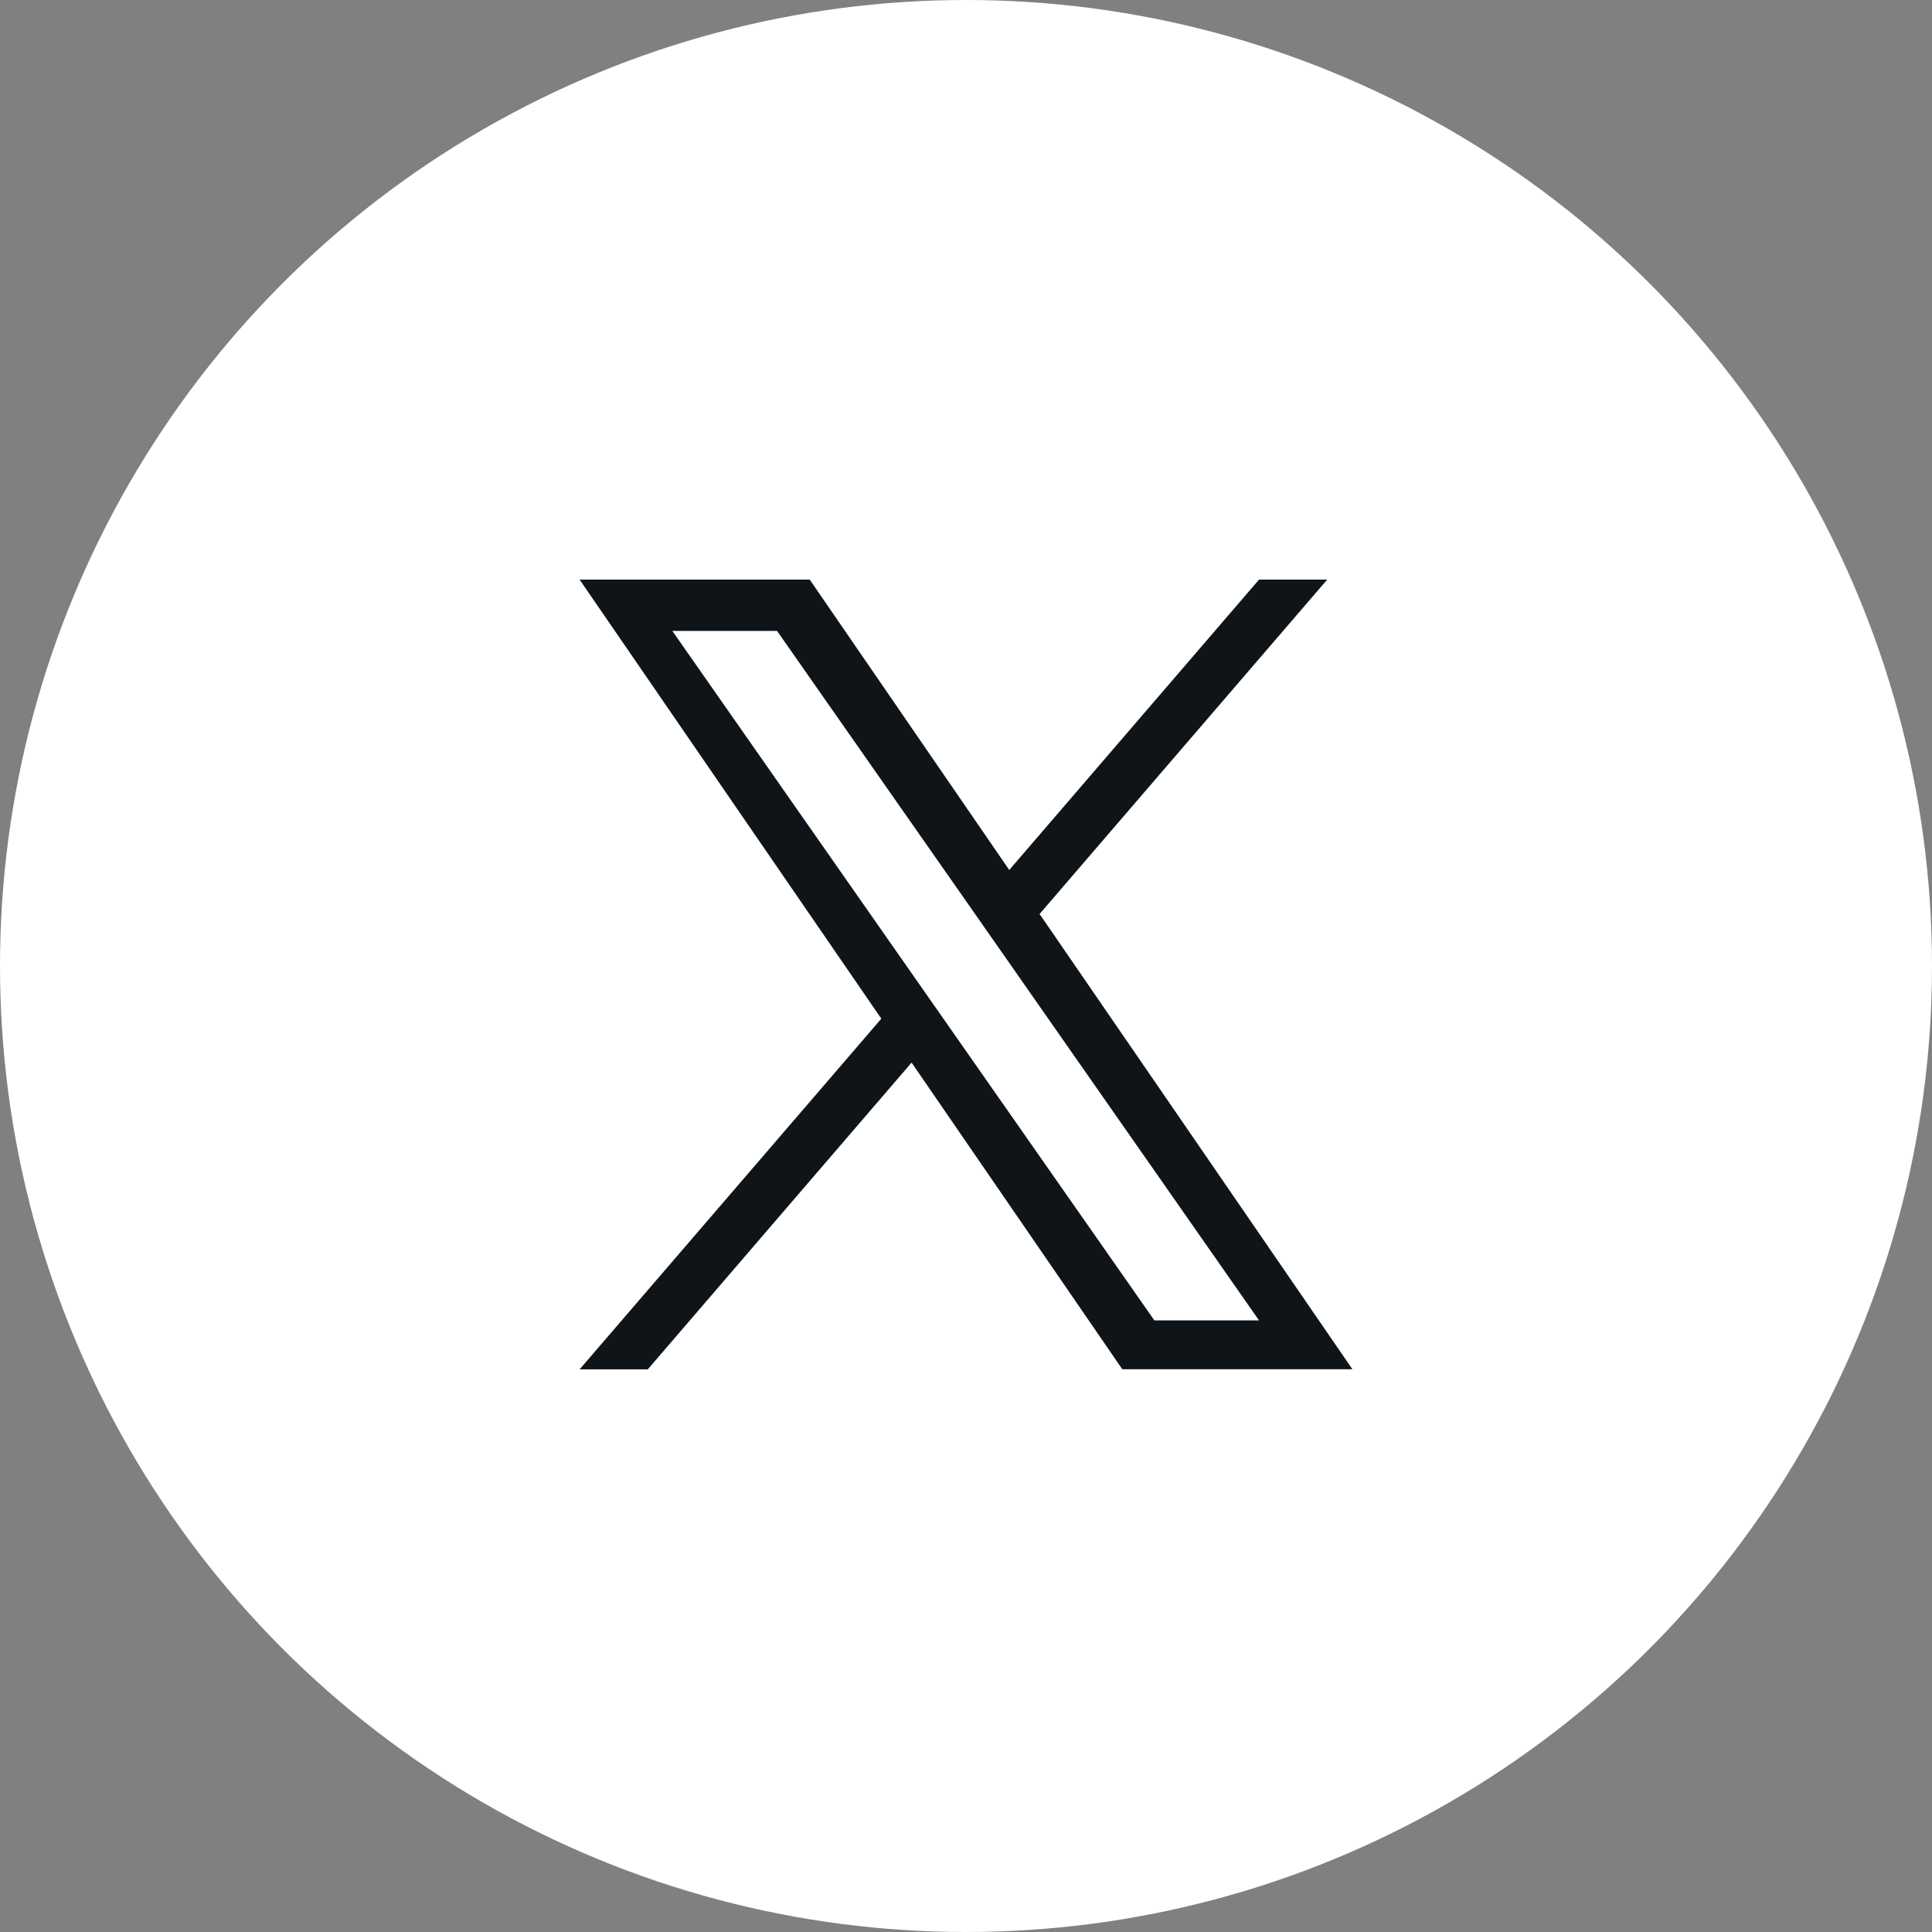
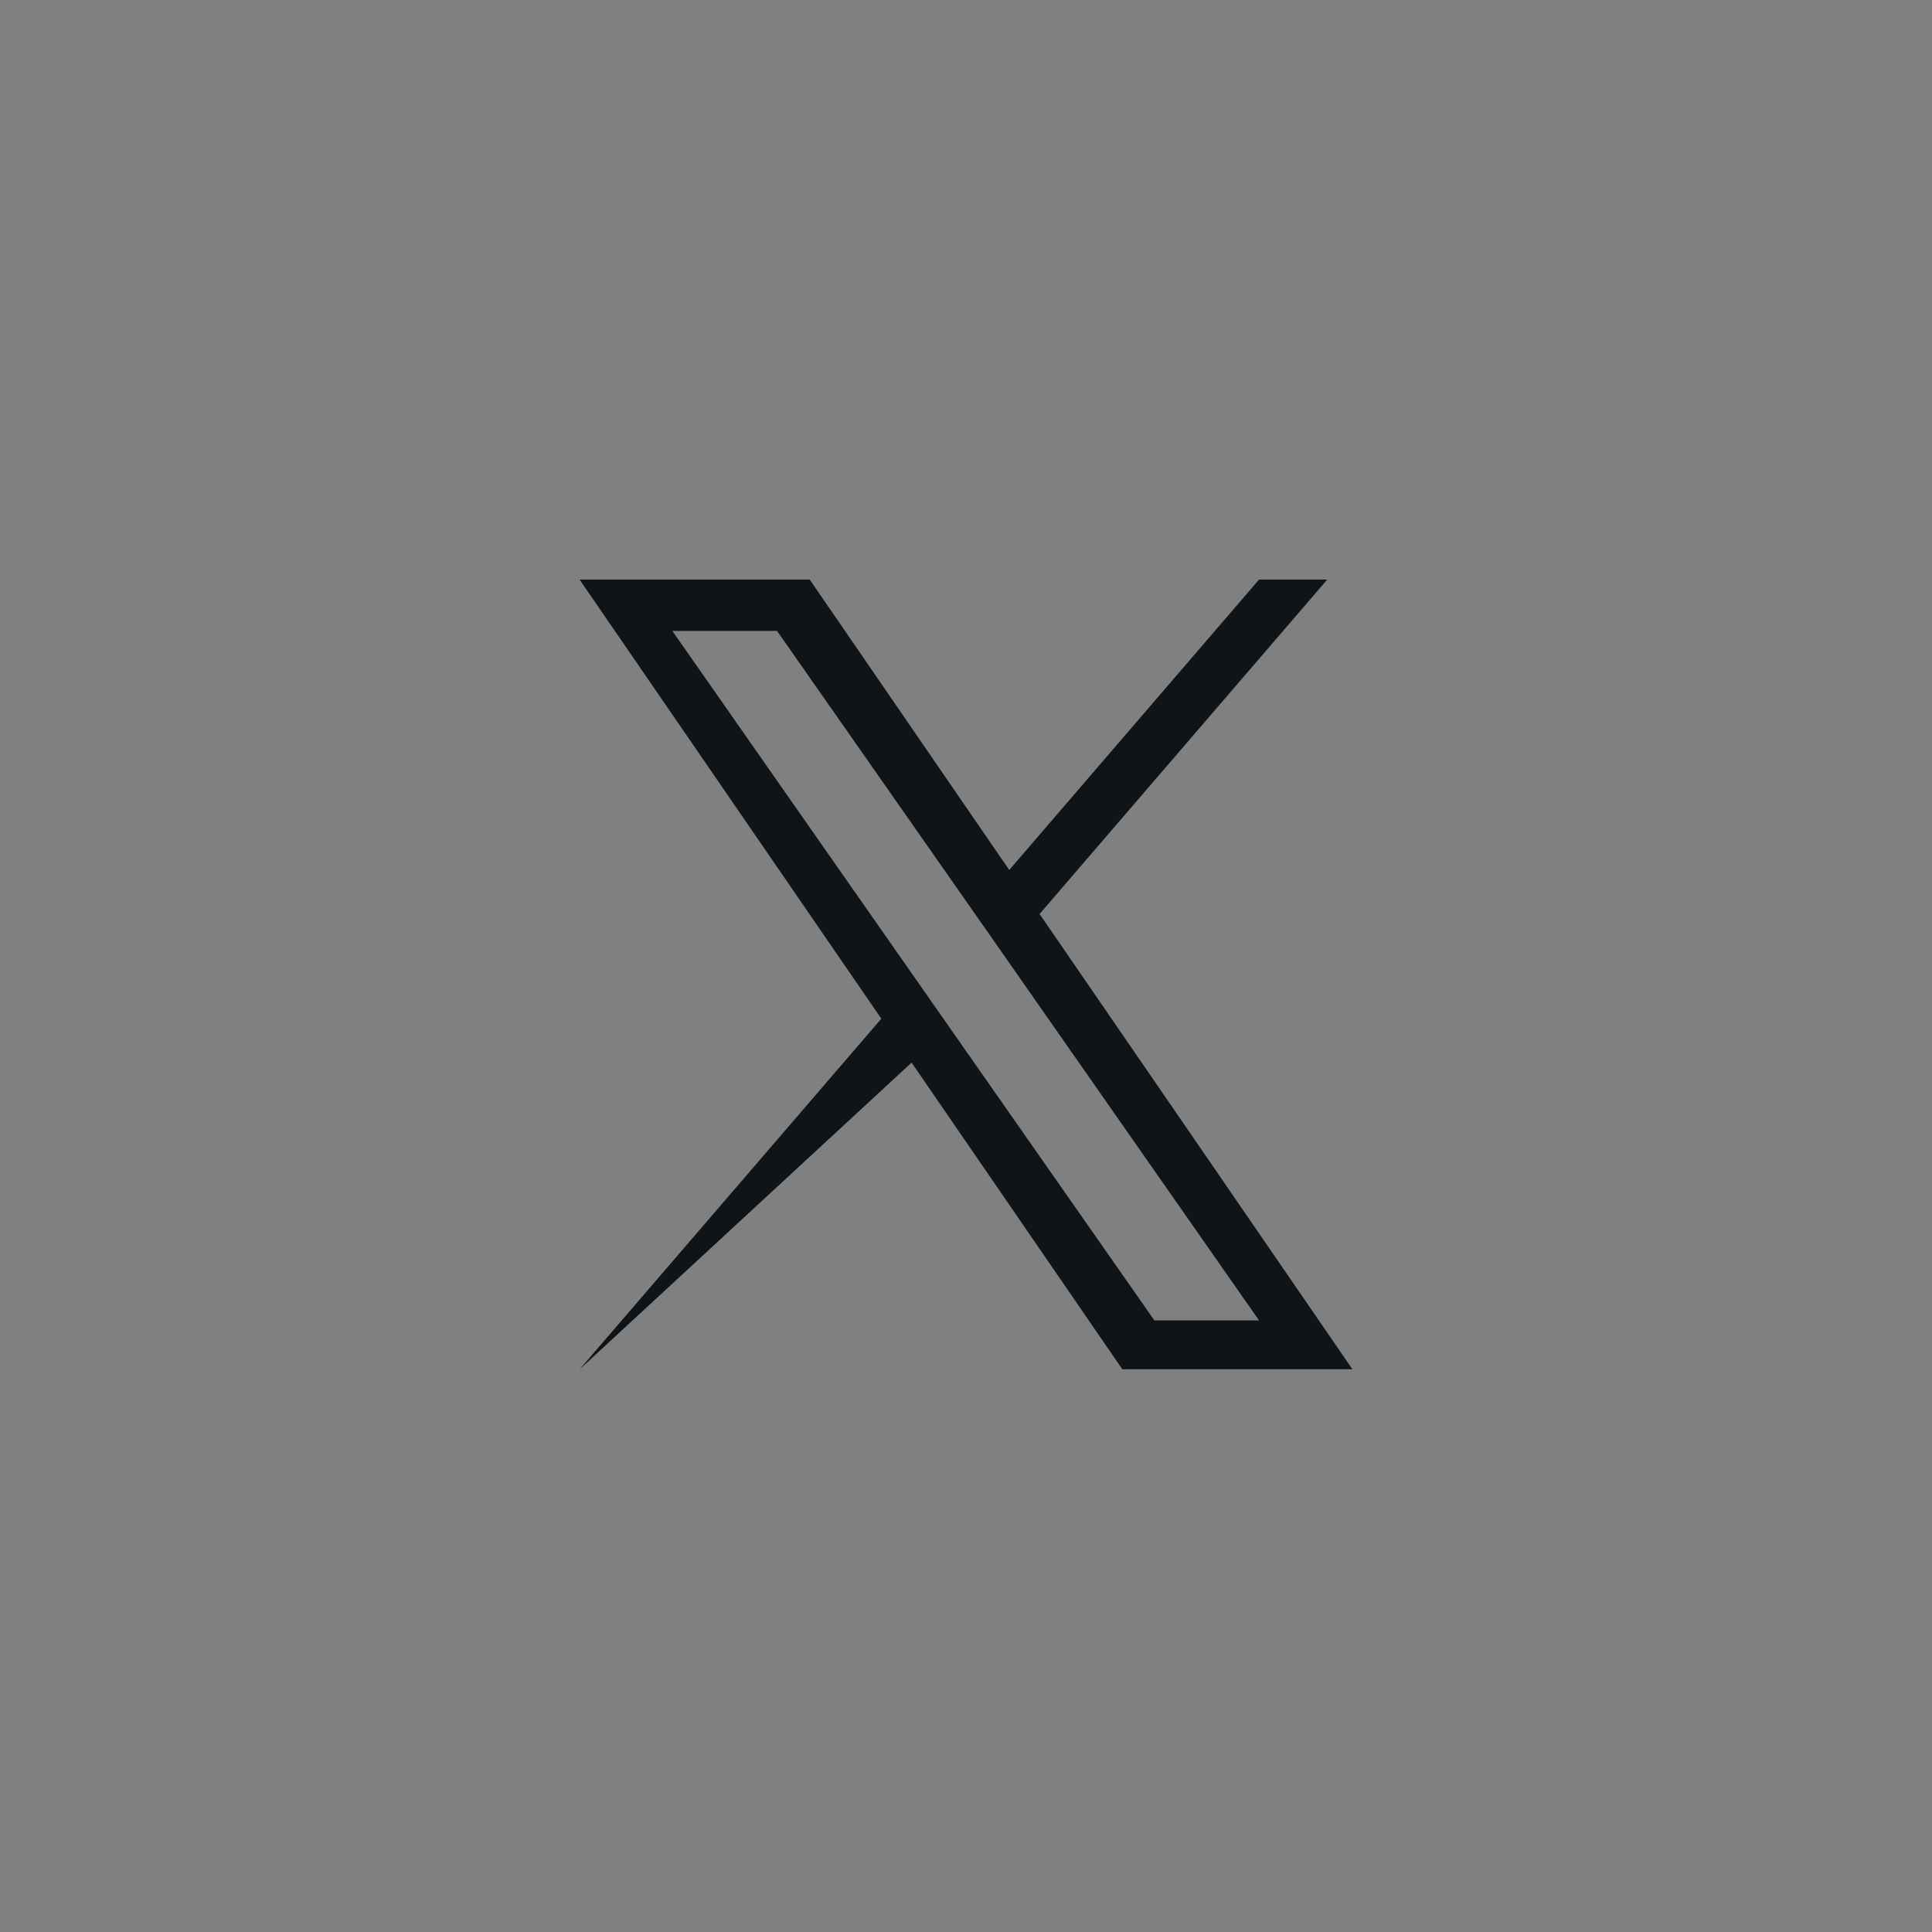
<svg xmlns="http://www.w3.org/2000/svg" data-name="グループ 26433" width="60" height="60">
  <rect width="100%" height="100%" fill="#808080" stroke="none" />
-   <circle data-name="楕円形 8" cx="30" cy="30" r="30" fill="#fff" />
-   <path data-name="パス 12459" d="M29.383 31.757l-.949-1.357-7.554-10.806h3.252l6.1 8.72.949 1.358L39.1 41.006h-3.25zM39.1 18l-7.757 9.018L25.147 18H18l9.37 13.636L18 42.527h2.117L28.31 33l6.544 9.523H42L35.8 33.5l-3.515-5.115L41.218 18z" fill="#0f1419" />
+   <path data-name="パス 12459" d="M29.383 31.757l-.949-1.357-7.554-10.806h3.252l6.1 8.72.949 1.358L39.1 41.006h-3.25zM39.1 18l-7.757 9.018L25.147 18H18l9.37 13.636L18 42.527L28.31 33l6.544 9.523H42L35.8 33.5l-3.515-5.115L41.218 18z" fill="#0f1419" />
</svg>